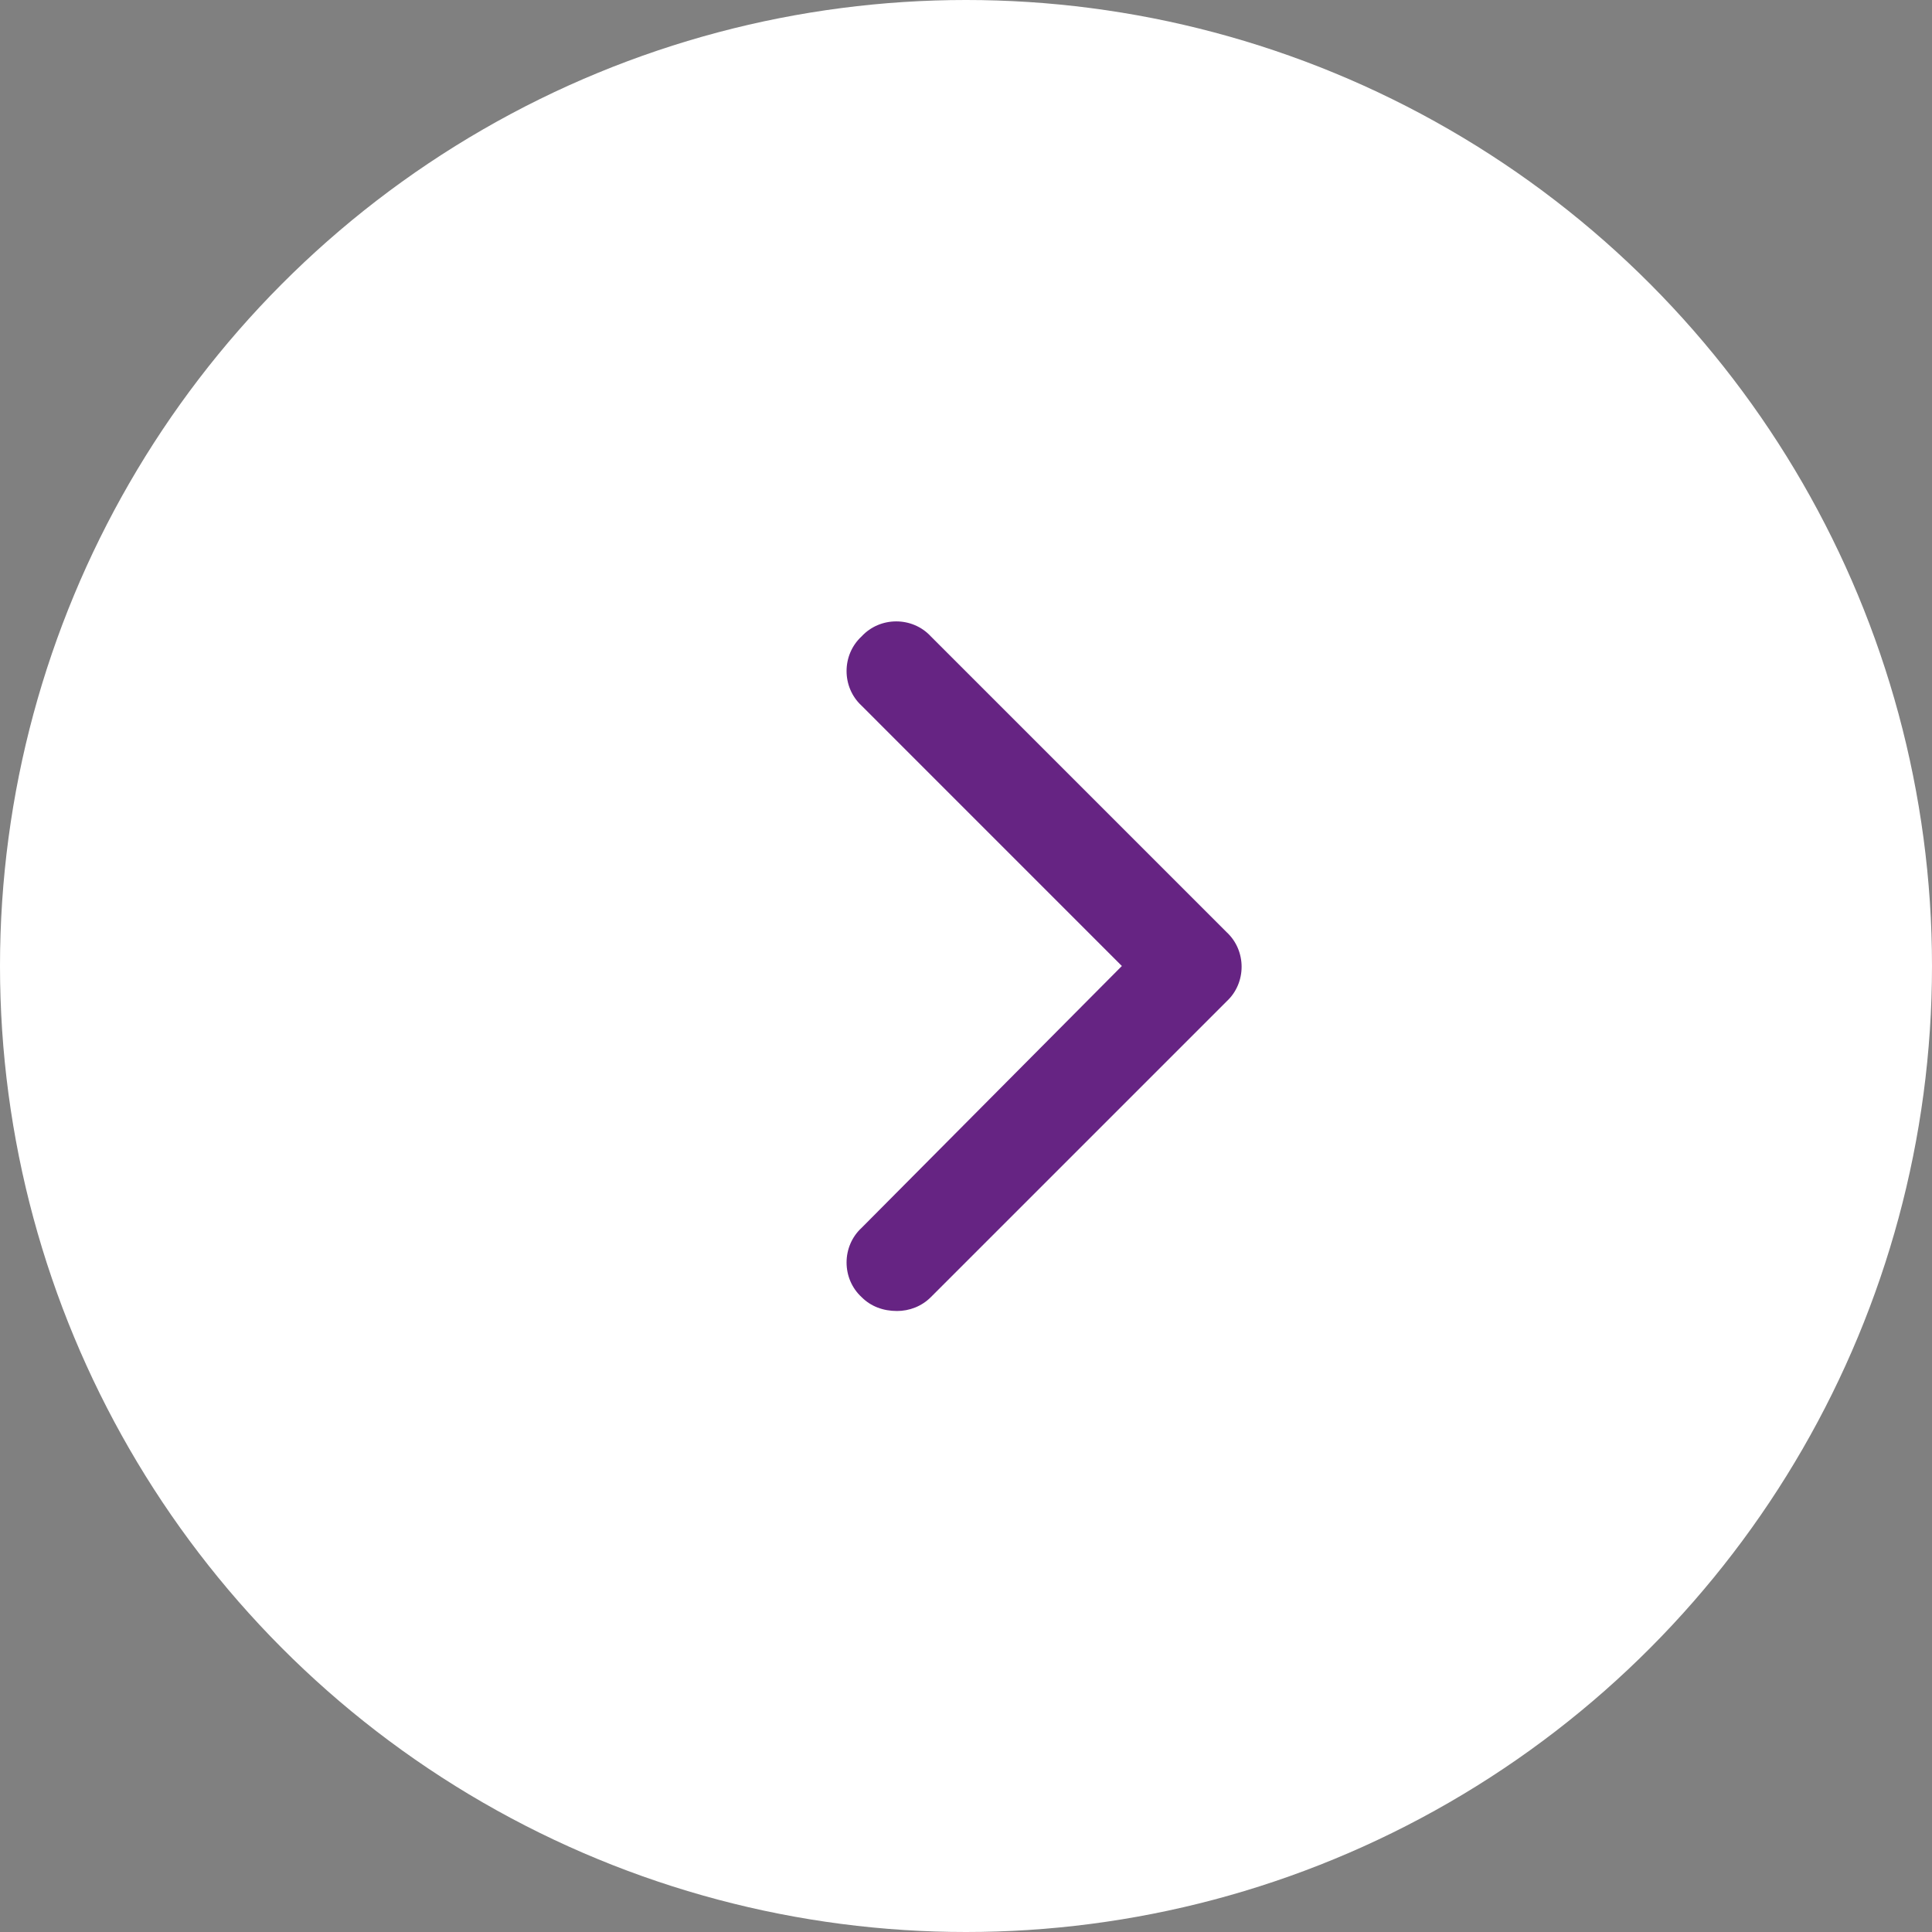
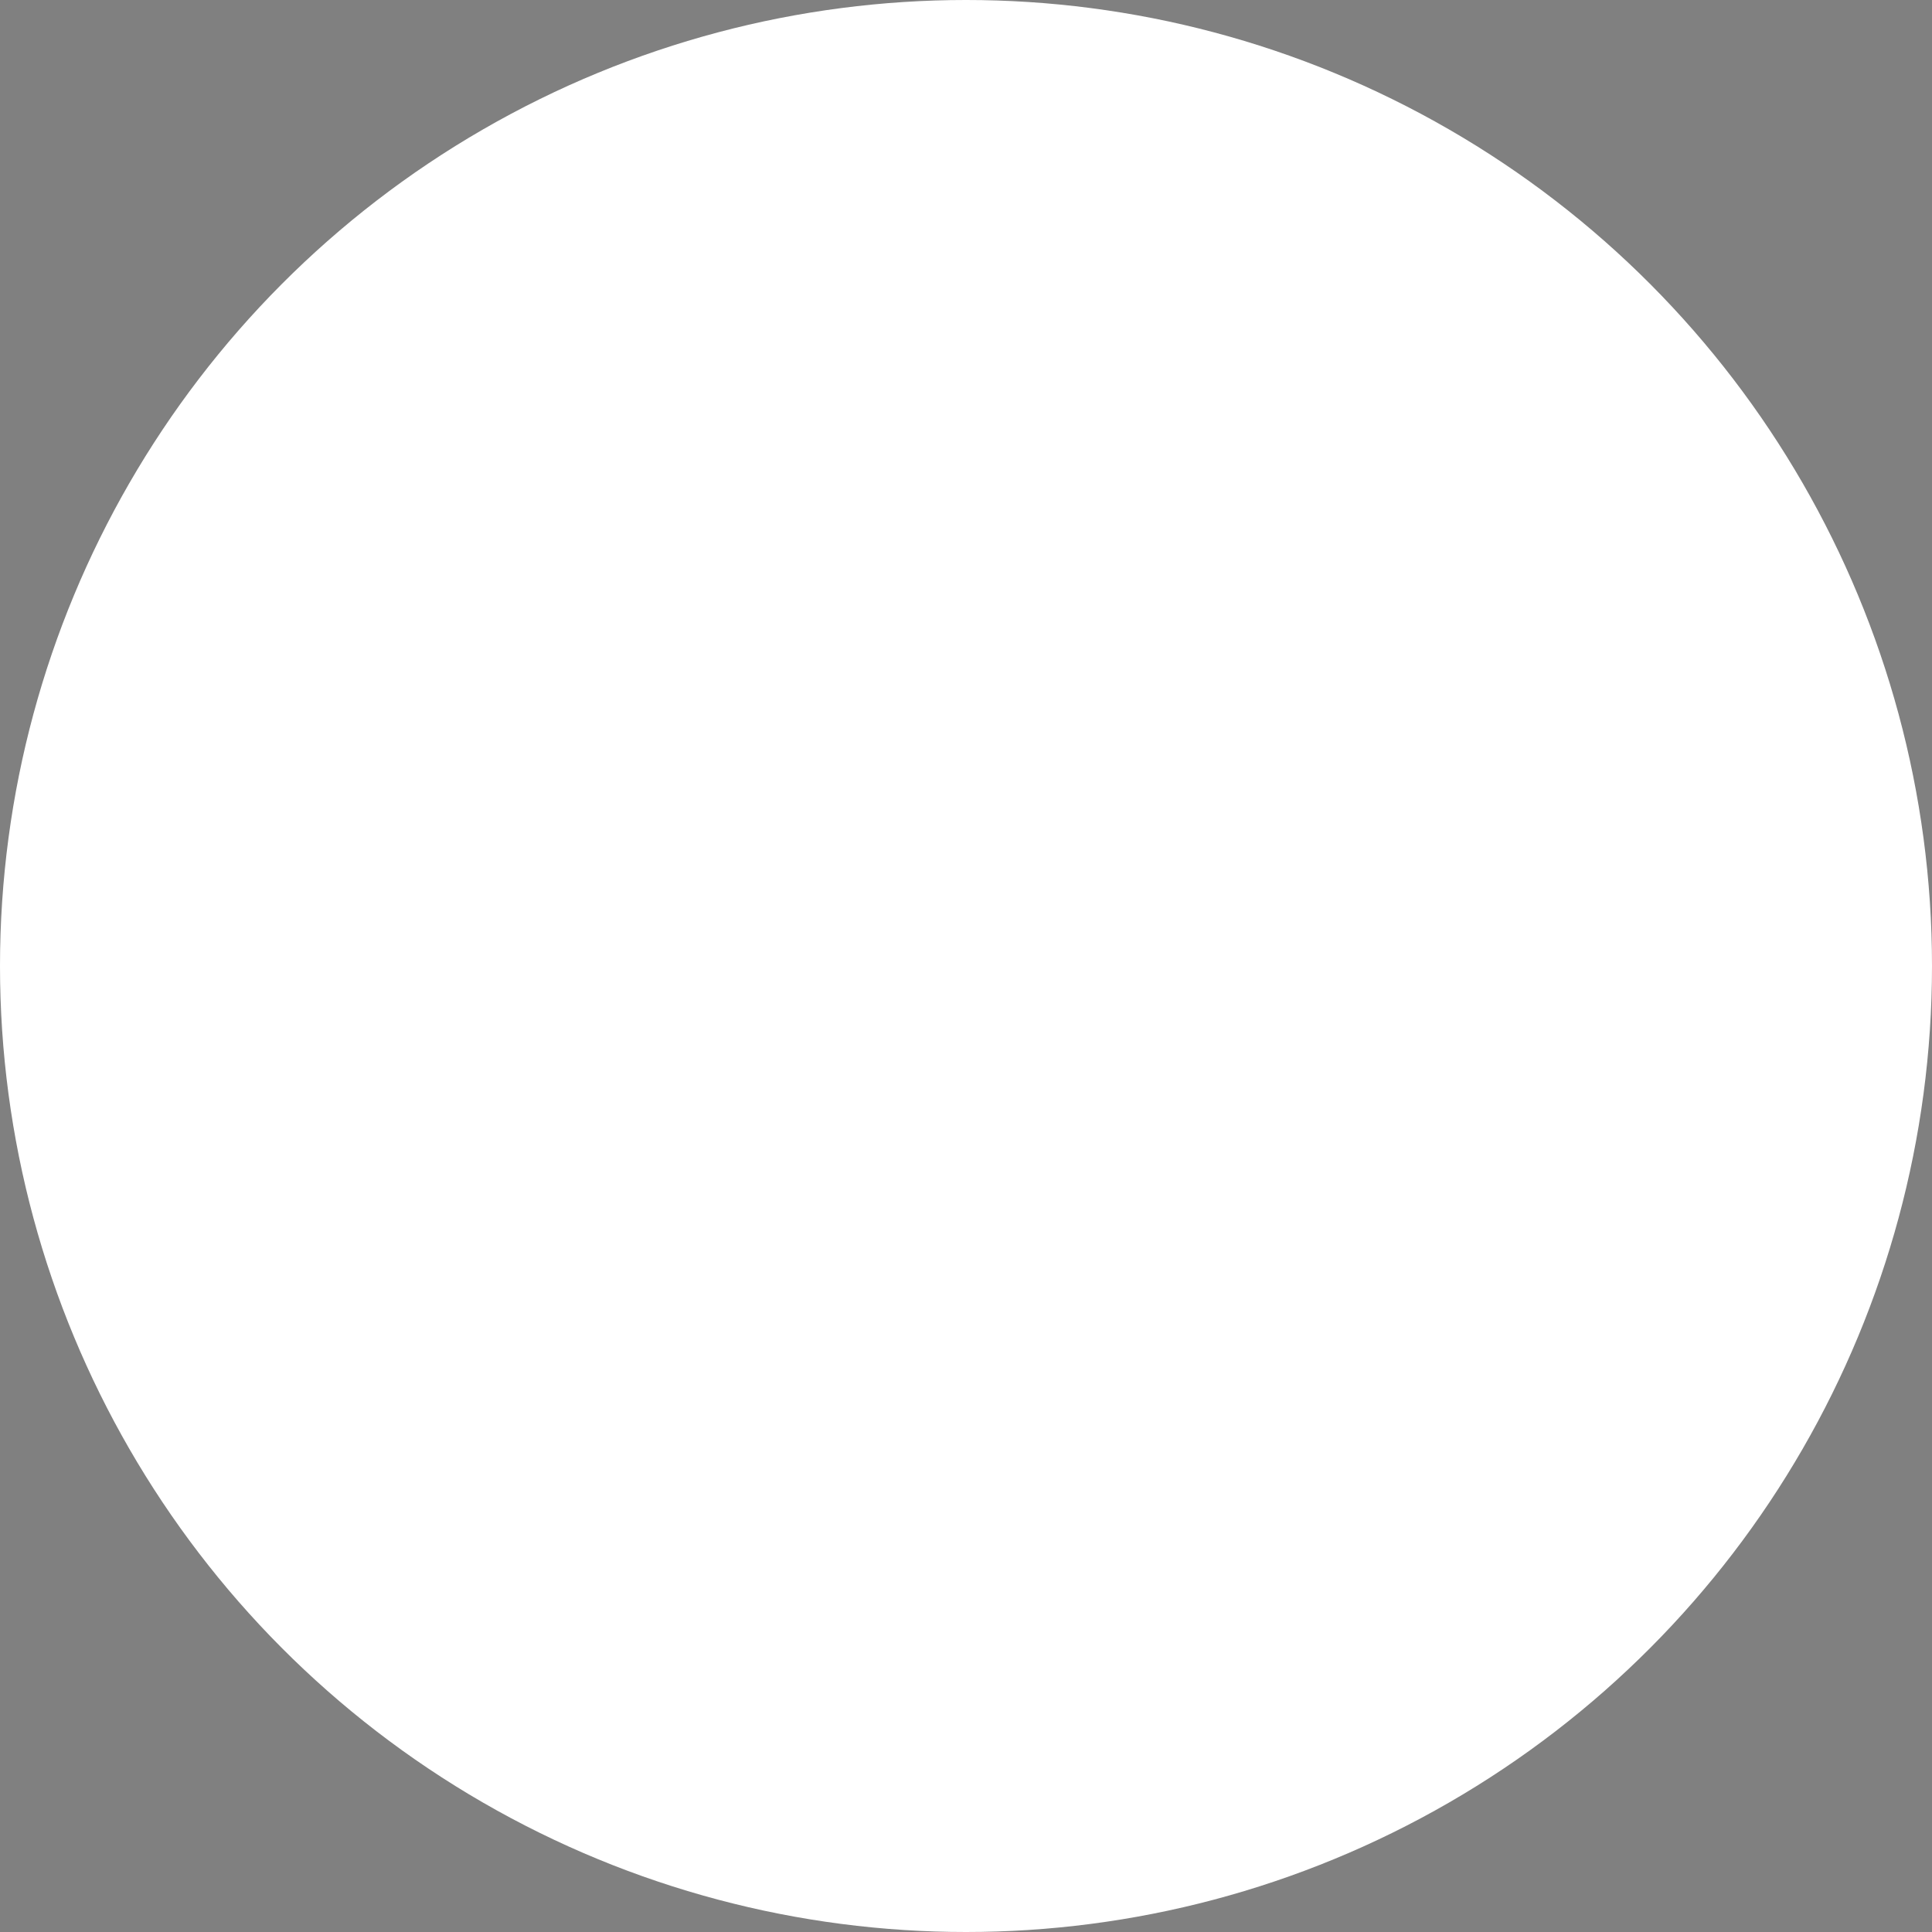
<svg xmlns="http://www.w3.org/2000/svg" width="49" height="49" viewBox="0 0 49 49" fill="none">
  <rect x="0" y="0" width="49" height="49" fill="#808080" stroke="none" />
  <ellipse cx="24.5" cy="24.5" rx="24.5" ry="24.5" transform="matrix(-1 -8.74228e-08 -8.74228e-08 1 49 0)" fill="white" />
-   <path d="M22.75 33.25C22.398 33.25 22.086 33.133 21.852 32.898C21.344 32.43 21.344 31.609 21.852 31.141L28.453 24.5L21.852 17.898C21.344 17.43 21.344 16.609 21.852 16.141C22.32 15.633 23.141 15.633 23.609 16.141L31.109 23.641C31.617 24.109 31.617 24.93 31.109 25.398L23.609 32.898C23.375 33.133 23.062 33.25 22.75 33.25Z" fill="#662483" />
</svg>